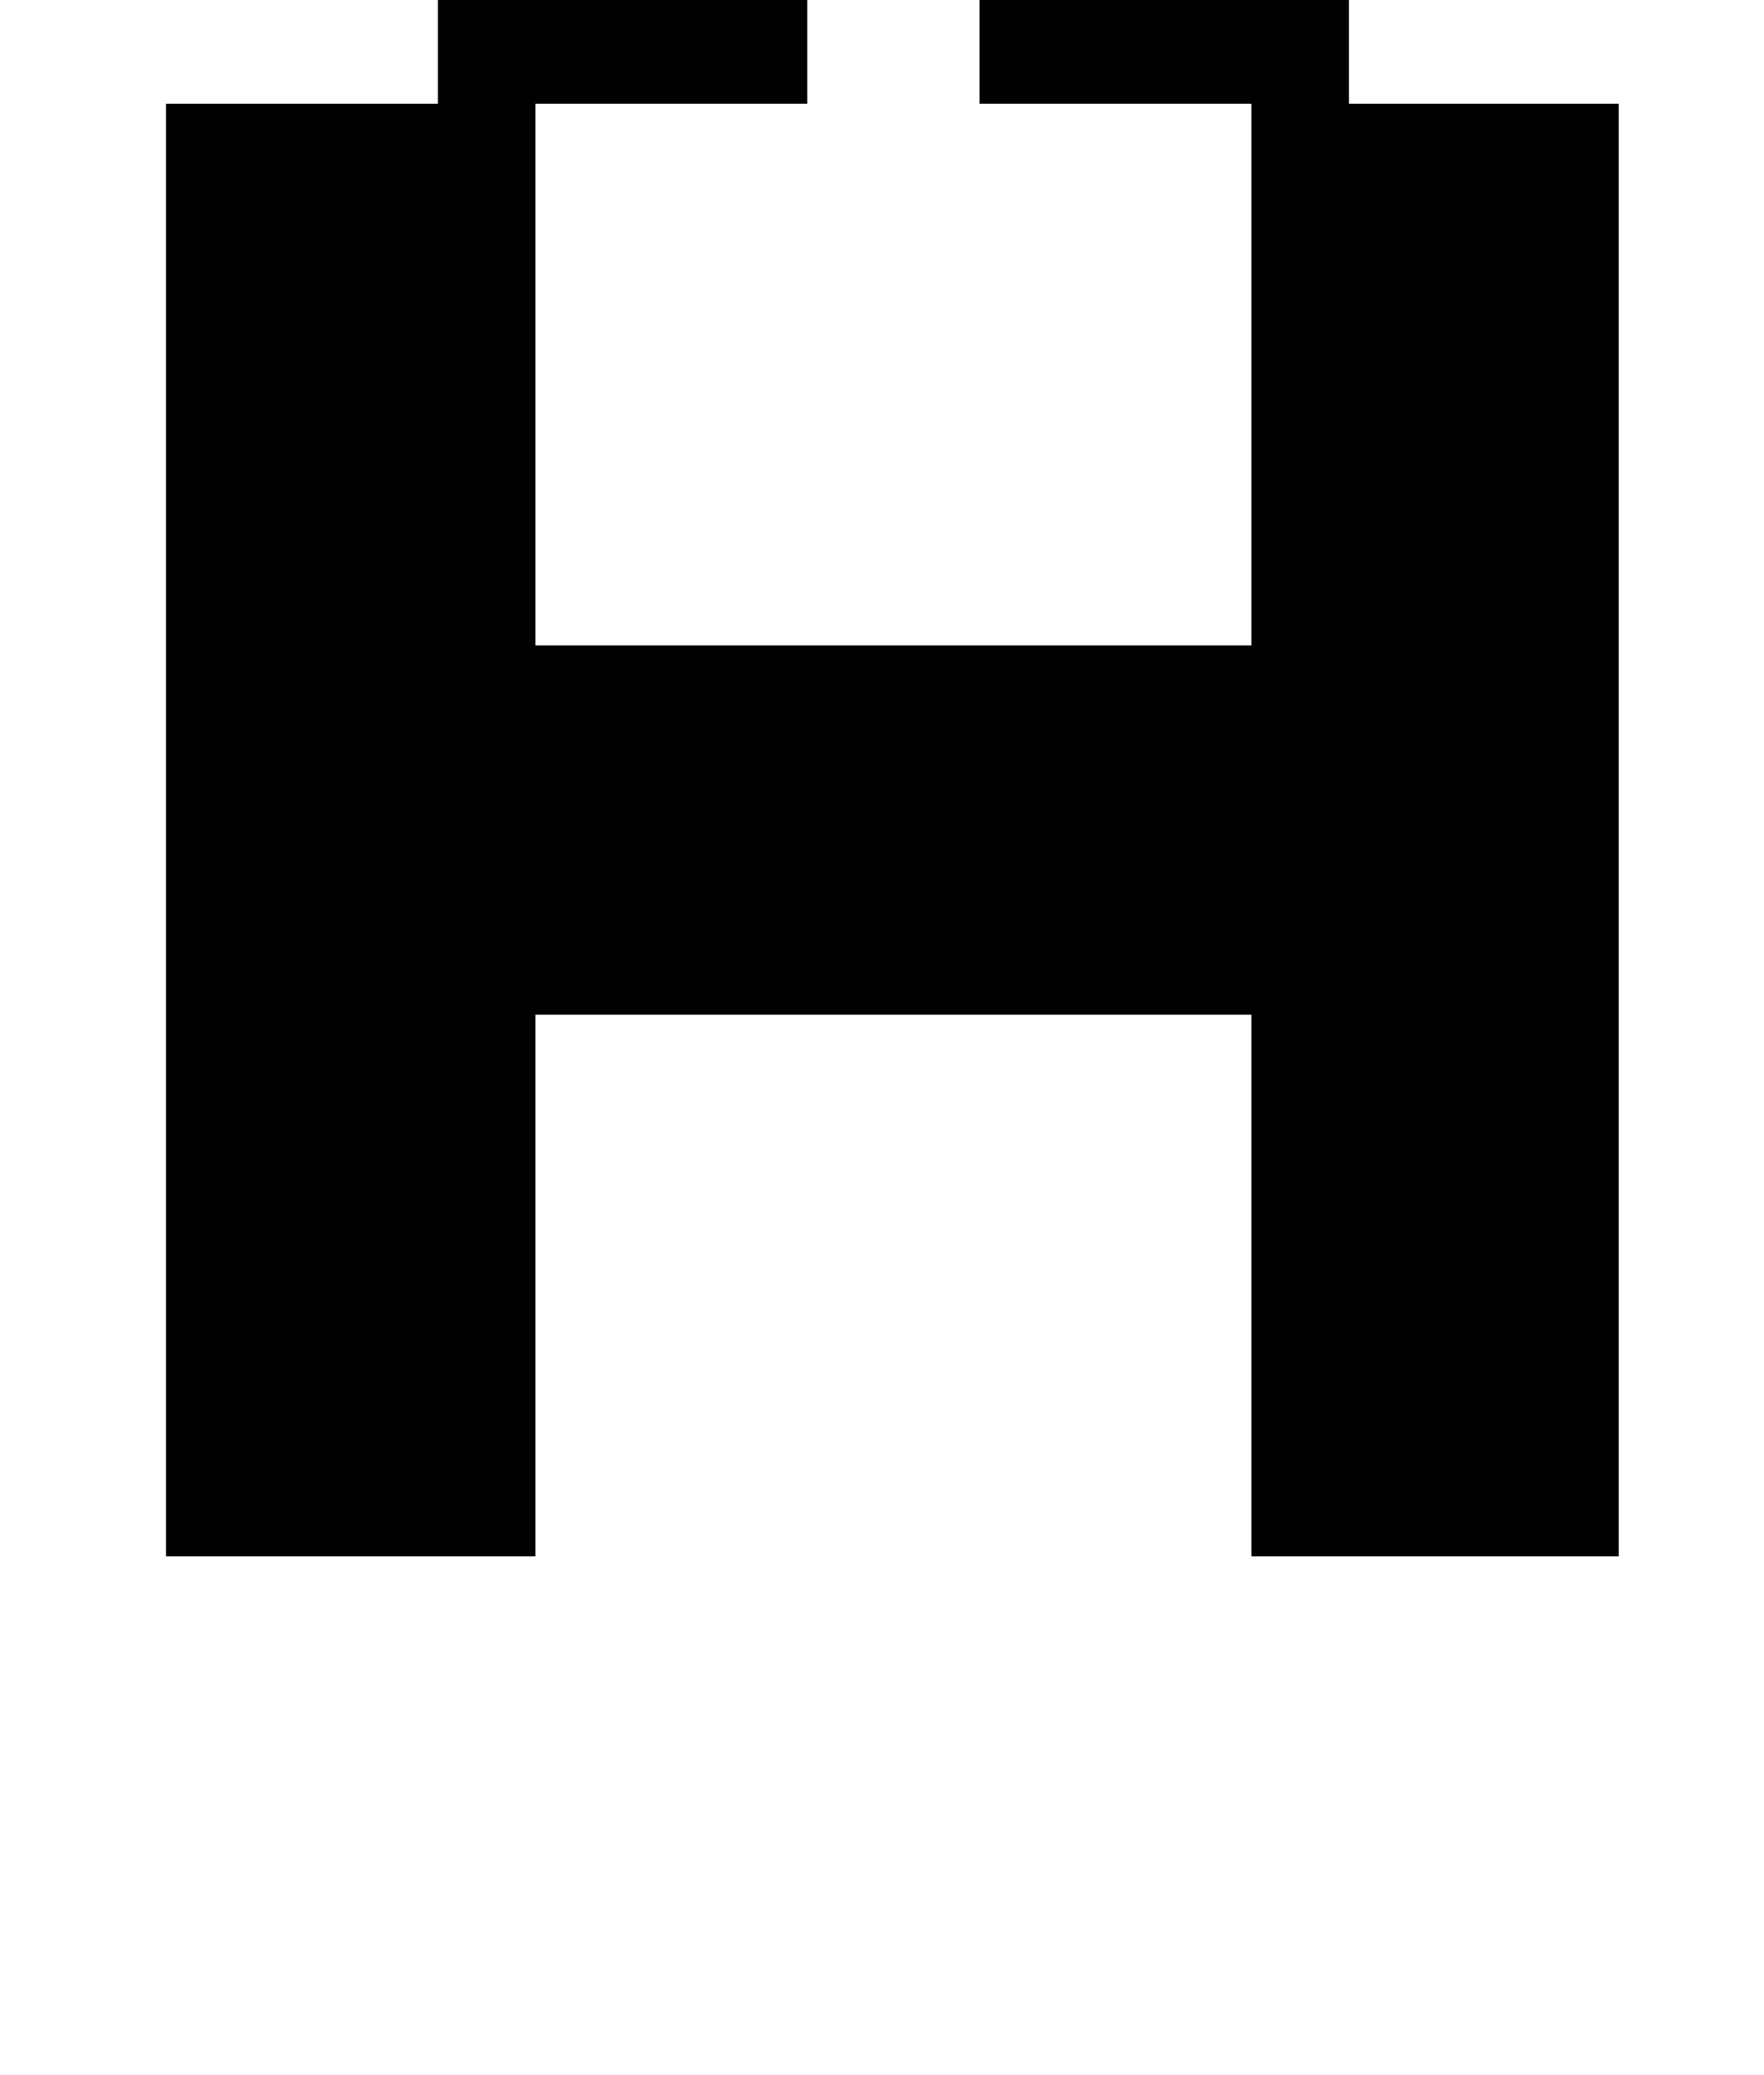
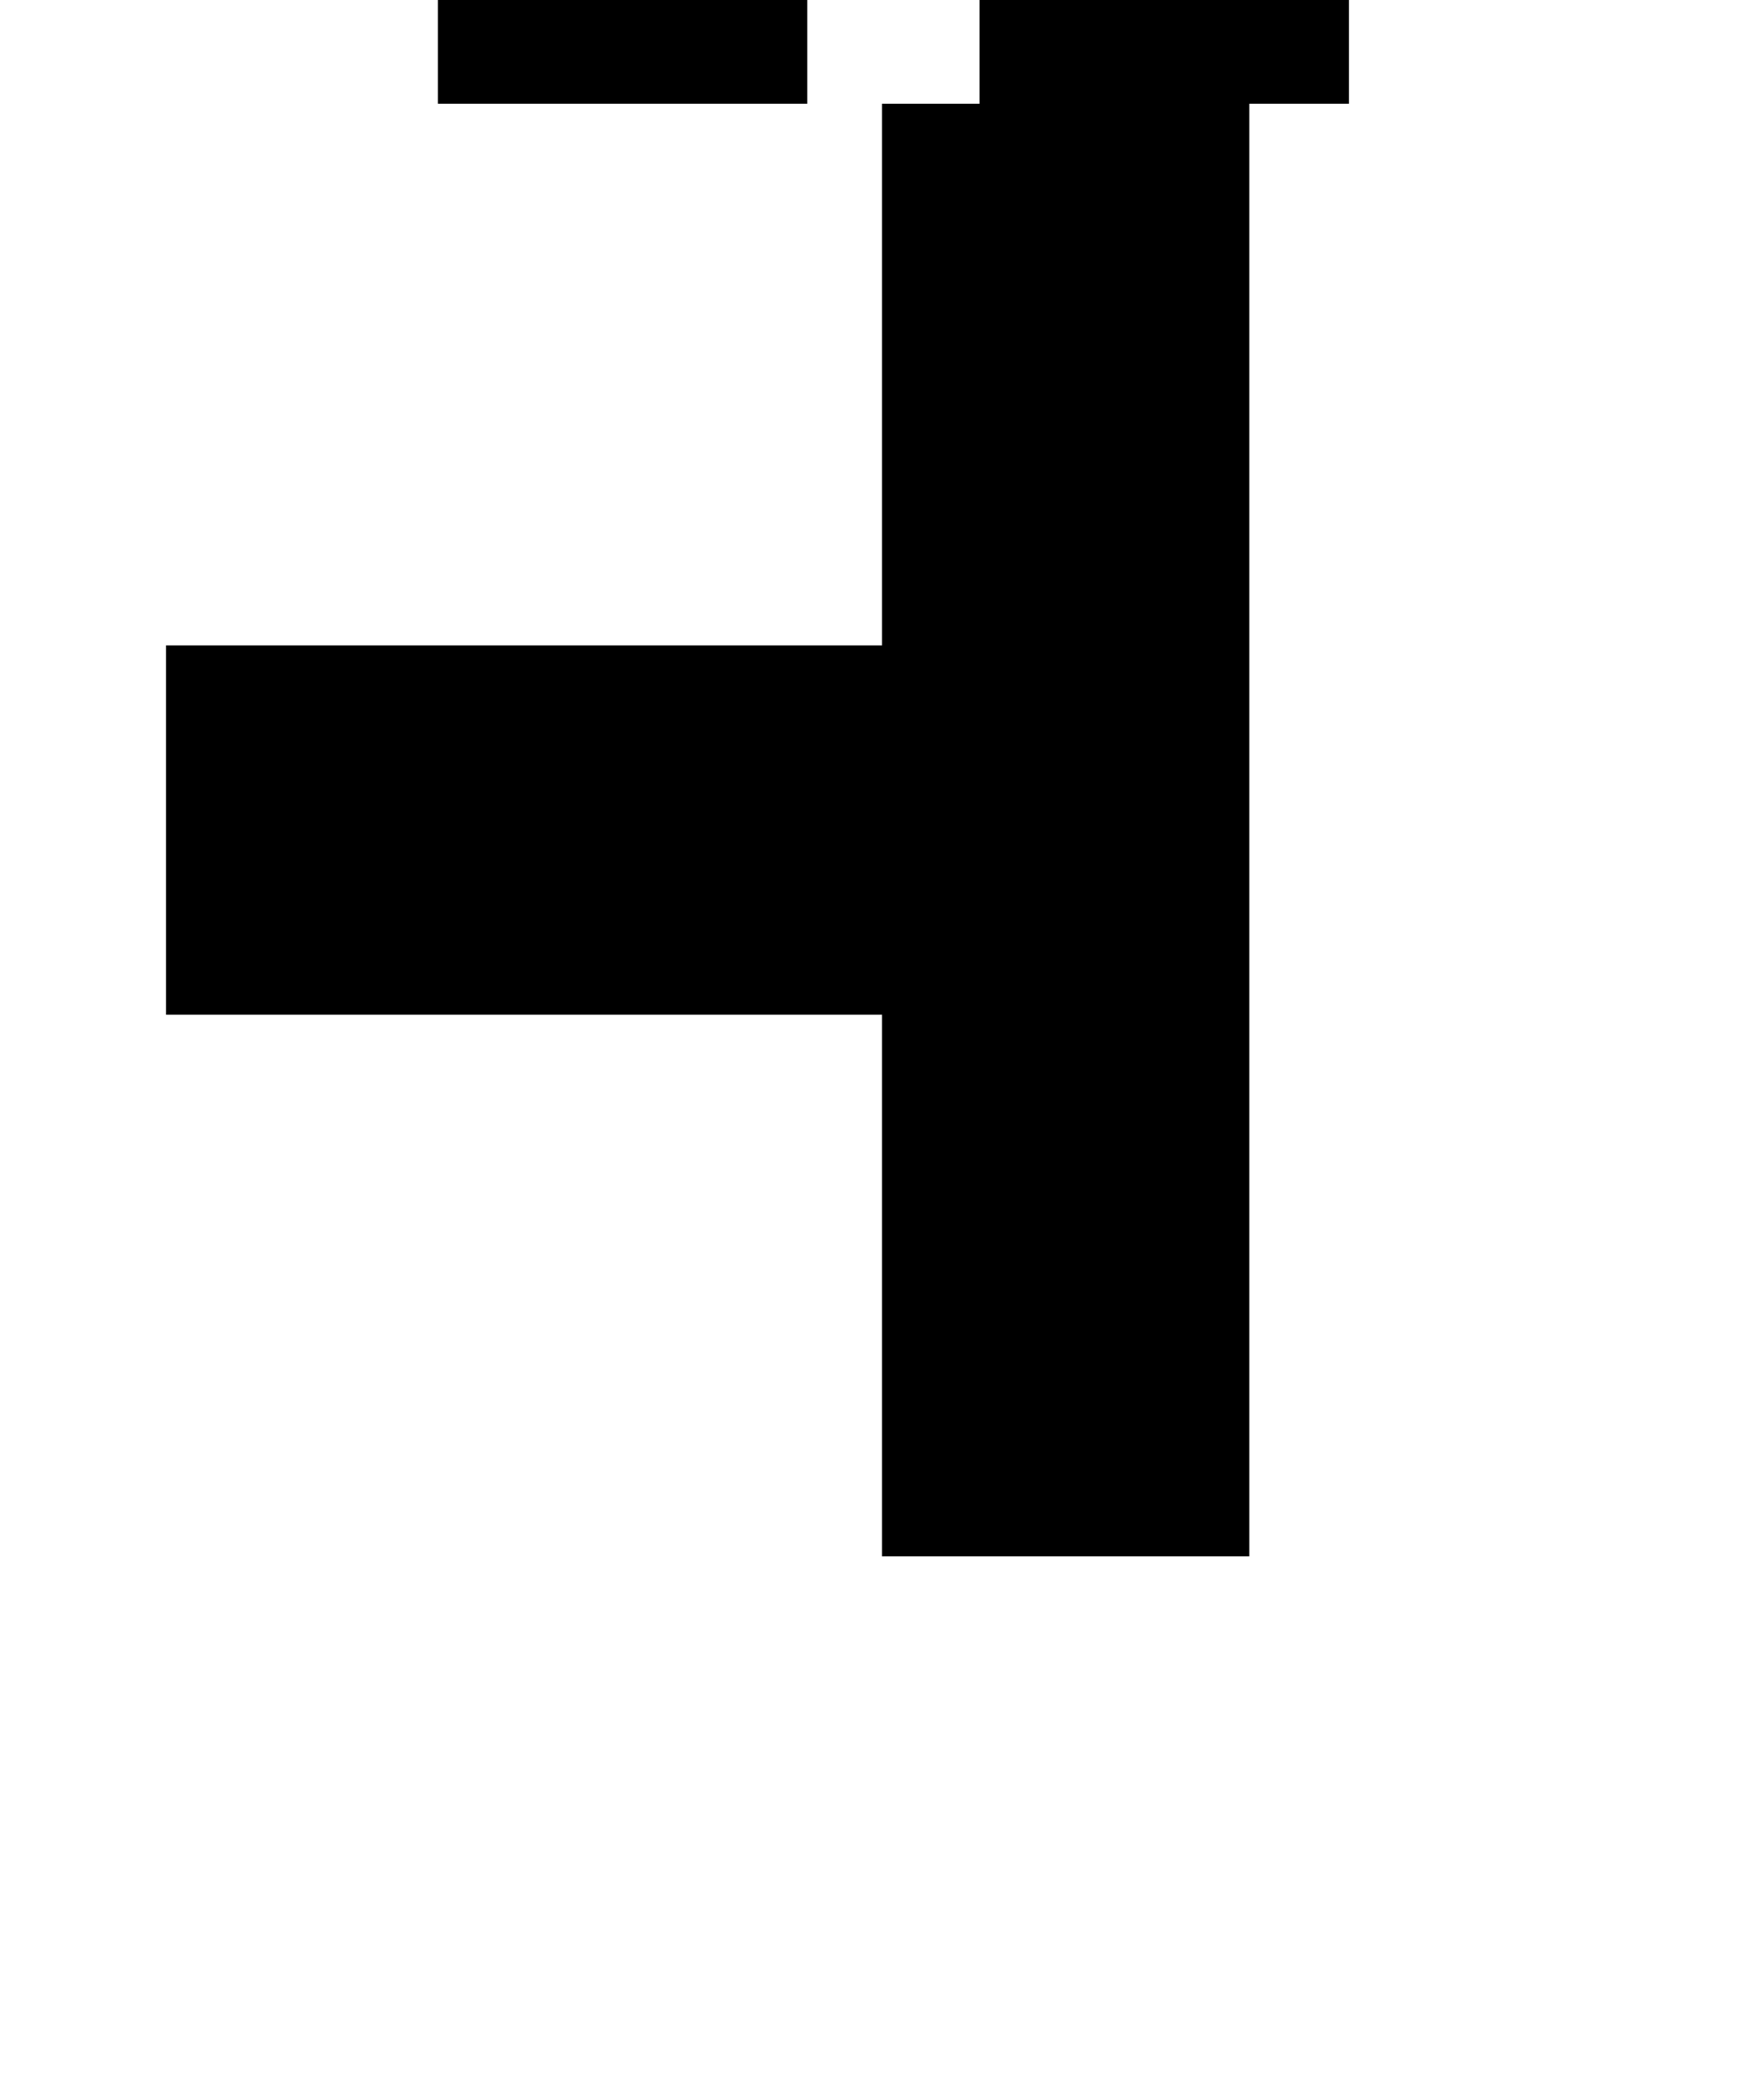
<svg xmlns="http://www.w3.org/2000/svg" version="1.1" viewBox="-10 0 850 1000">
-   <path fill="currentColor" d="M70 750v-700h178v261h345v-261h177v700h-177v-261h-345v261h-178zM201 50v-178h131v-130h178v130h130v178h-178v-130h-83v130h-178z" />
+   <path fill="currentColor" d="M70 750v-700v261h345v-261h177v700h-177v-261h-345v261h-178zM201 50v-178h131v-130h178v130h130v178h-178v-130h-83v130h-178z" />
</svg>